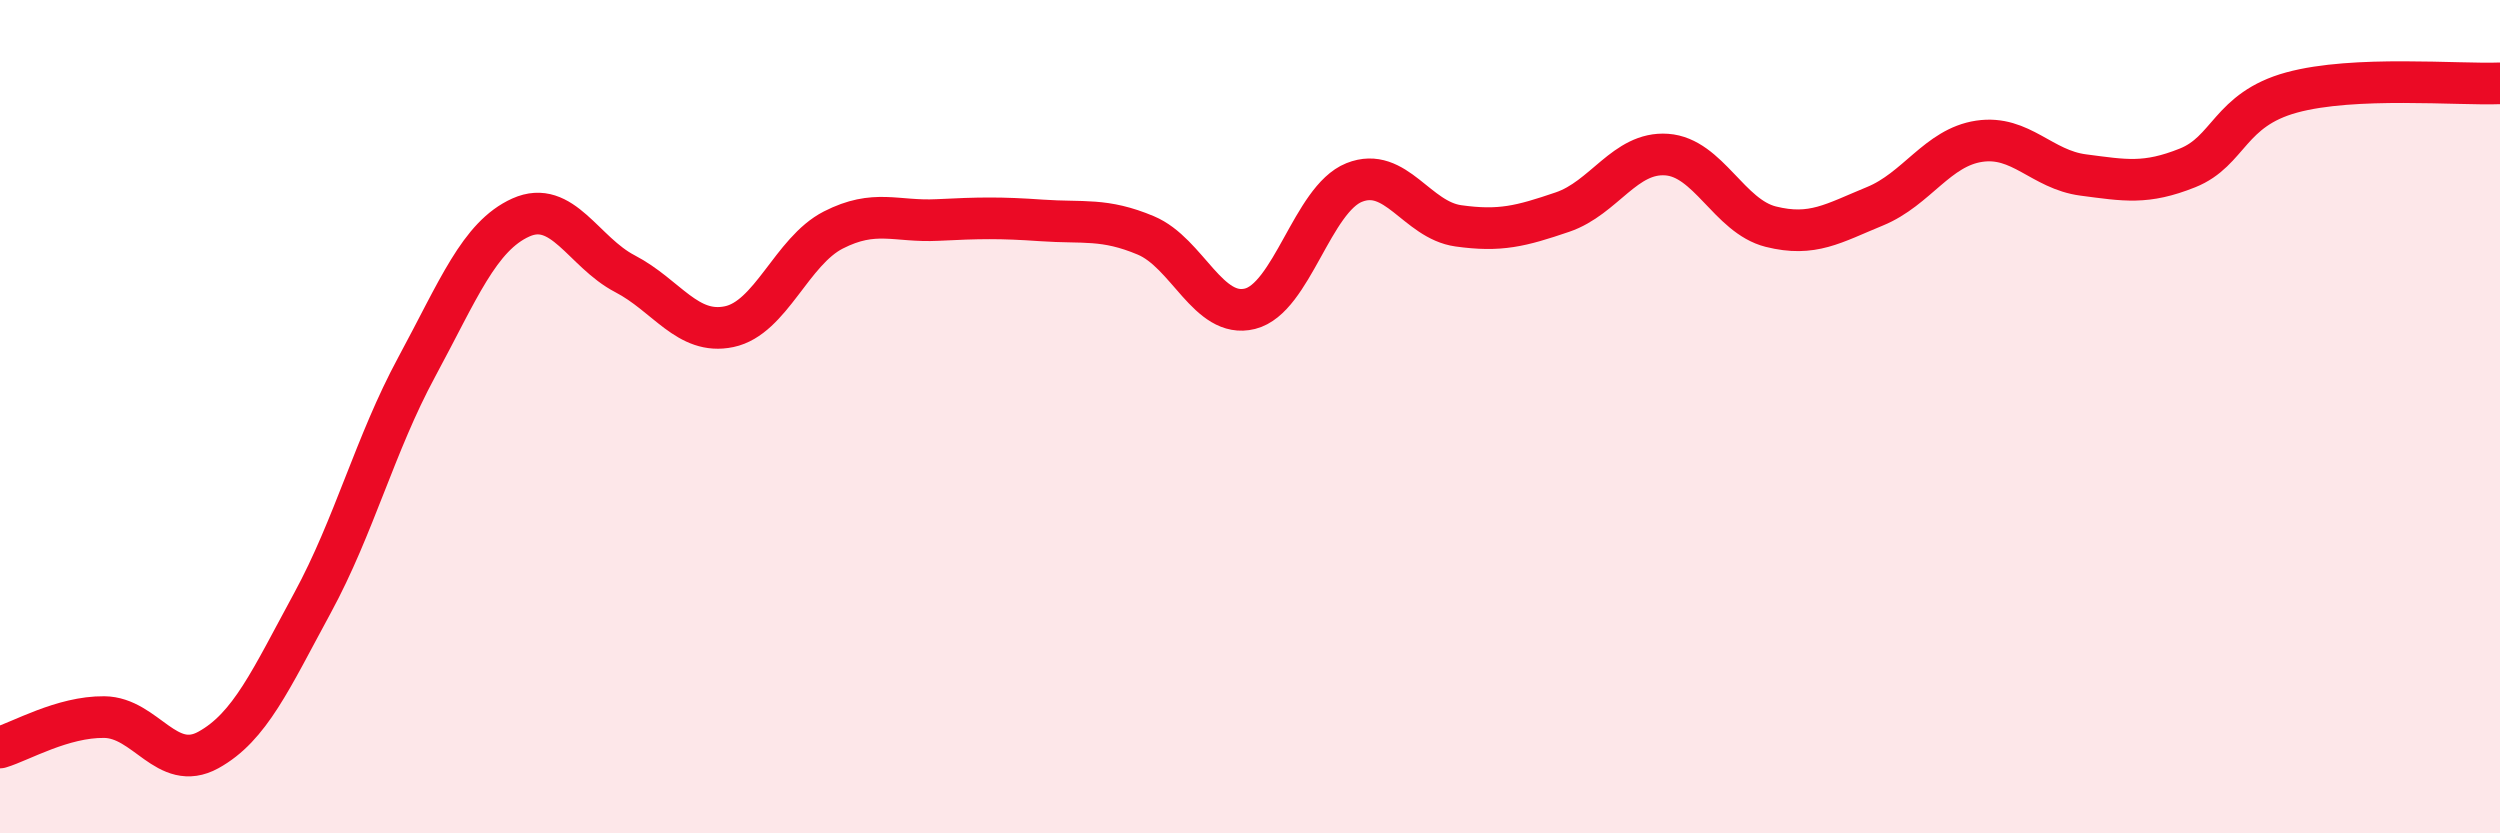
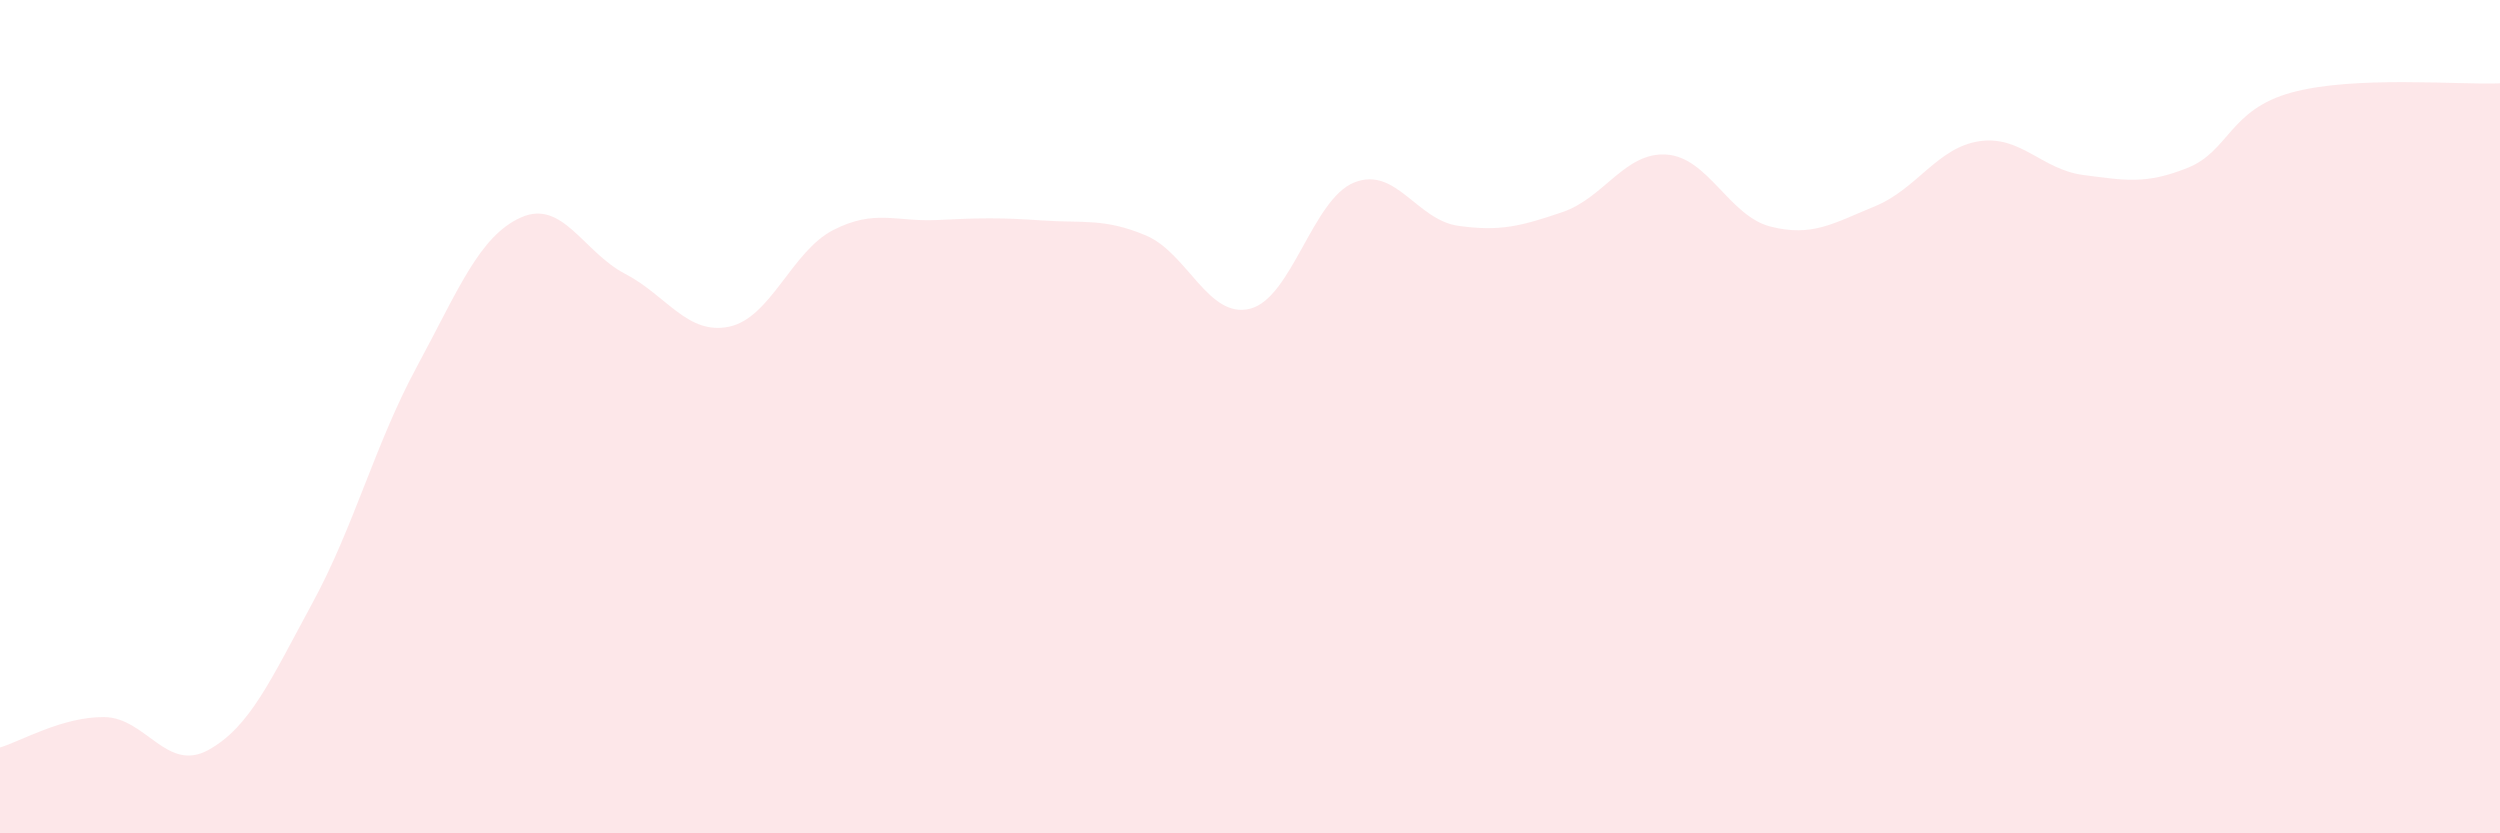
<svg xmlns="http://www.w3.org/2000/svg" width="60" height="20" viewBox="0 0 60 20">
  <path d="M 0,17.94 C 0.5,17.79 1.5,17.2 2.5,17.21 C 3.5,17.22 4,18.55 5,18 C 6,17.45 6.5,16.31 7.5,14.47 C 8.5,12.63 9,10.66 10,8.81 C 11,6.96 11.5,5.67 12.5,5.22 C 13.5,4.77 14,6.05 15,6.57 C 16,7.09 16.5,8.05 17.5,7.84 C 18.5,7.63 19,6.03 20,5.52 C 21,5.01 21.5,5.33 22.5,5.28 C 23.5,5.23 24,5.22 25,5.29 C 26,5.36 26.5,5.23 27.5,5.65 C 28.5,6.07 29,7.66 30,7.41 C 31,7.16 31.5,4.78 32.5,4.38 C 33.5,3.98 34,5.28 35,5.42 C 36,5.56 36.5,5.43 37.5,5.09 C 38.5,4.75 39,3.64 40,3.71 C 41,3.78 41.5,5.19 42.5,5.44 C 43.5,5.69 44,5.36 45,4.95 C 46,4.54 46.5,3.54 47.5,3.39 C 48.5,3.24 49,4.07 50,4.2 C 51,4.33 51.5,4.43 52.5,4.03 C 53.5,3.63 53.5,2.63 55,2.22 C 56.5,1.81 59,2.04 60,2L60 20L0 20Z" fill="#EB0A25" opacity="0.1" stroke-linecap="round" stroke-linejoin="round" />
-   <path d="M 0,17.94 C 0.5,17.79 1.5,17.2 2.5,17.21 C 3.5,17.22 4,18.55 5,18 C 6,17.45 6.5,16.31 7.5,14.47 C 8.5,12.63 9,10.66 10,8.81 C 11,6.96 11.5,5.67 12.5,5.22 C 13.5,4.77 14,6.05 15,6.57 C 16,7.09 16.5,8.05 17.5,7.84 C 18.5,7.63 19,6.03 20,5.52 C 21,5.01 21.5,5.33 22.5,5.28 C 23.5,5.23 24,5.22 25,5.29 C 26,5.36 26.5,5.23 27.5,5.65 C 28.5,6.07 29,7.66 30,7.41 C 31,7.16 31.5,4.78 32.5,4.38 C 33.5,3.98 34,5.28 35,5.42 C 36,5.56 36.5,5.43 37.5,5.09 C 38.5,4.75 39,3.64 40,3.71 C 41,3.78 41.5,5.19 42.5,5.44 C 43.5,5.69 44,5.36 45,4.95 C 46,4.54 46.5,3.54 47.5,3.39 C 48.5,3.24 49,4.07 50,4.2 C 51,4.33 51.5,4.43 52.5,4.03 C 53.5,3.63 53.5,2.63 55,2.22 C 56.5,1.81 59,2.04 60,2" stroke="#EB0A25" stroke-width="1" fill="none" stroke-linecap="round" stroke-linejoin="round" />
</svg>